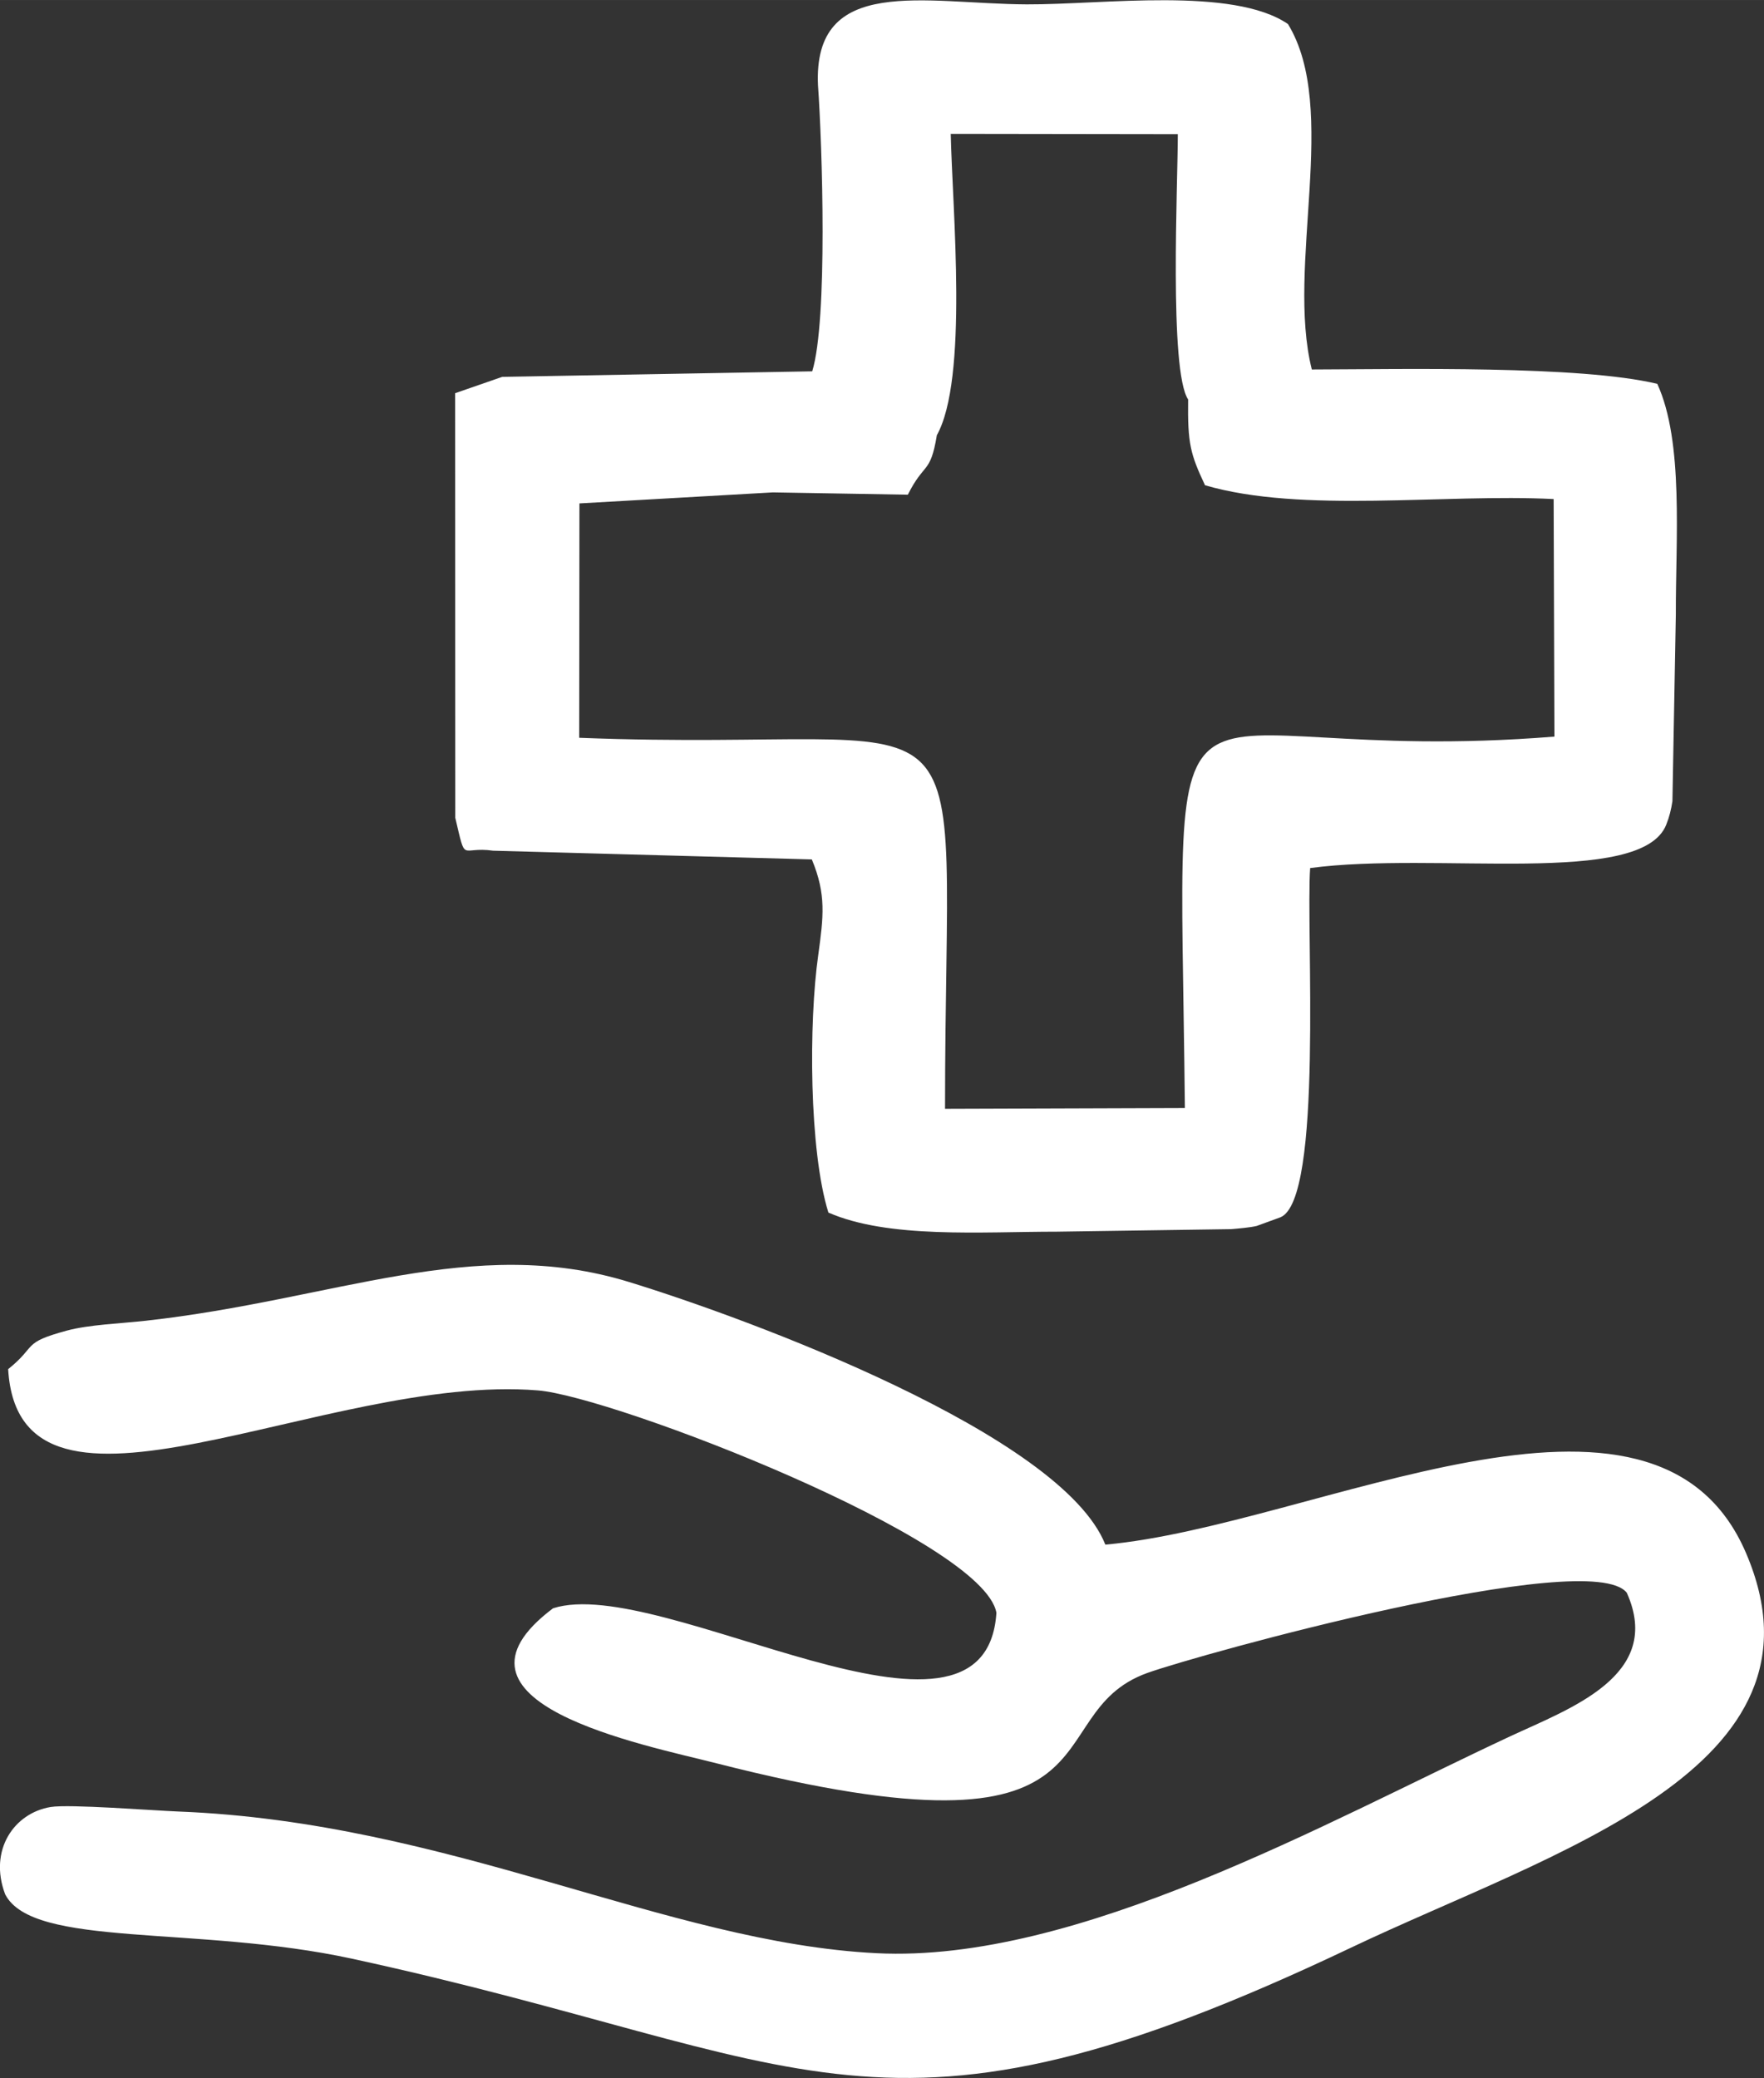
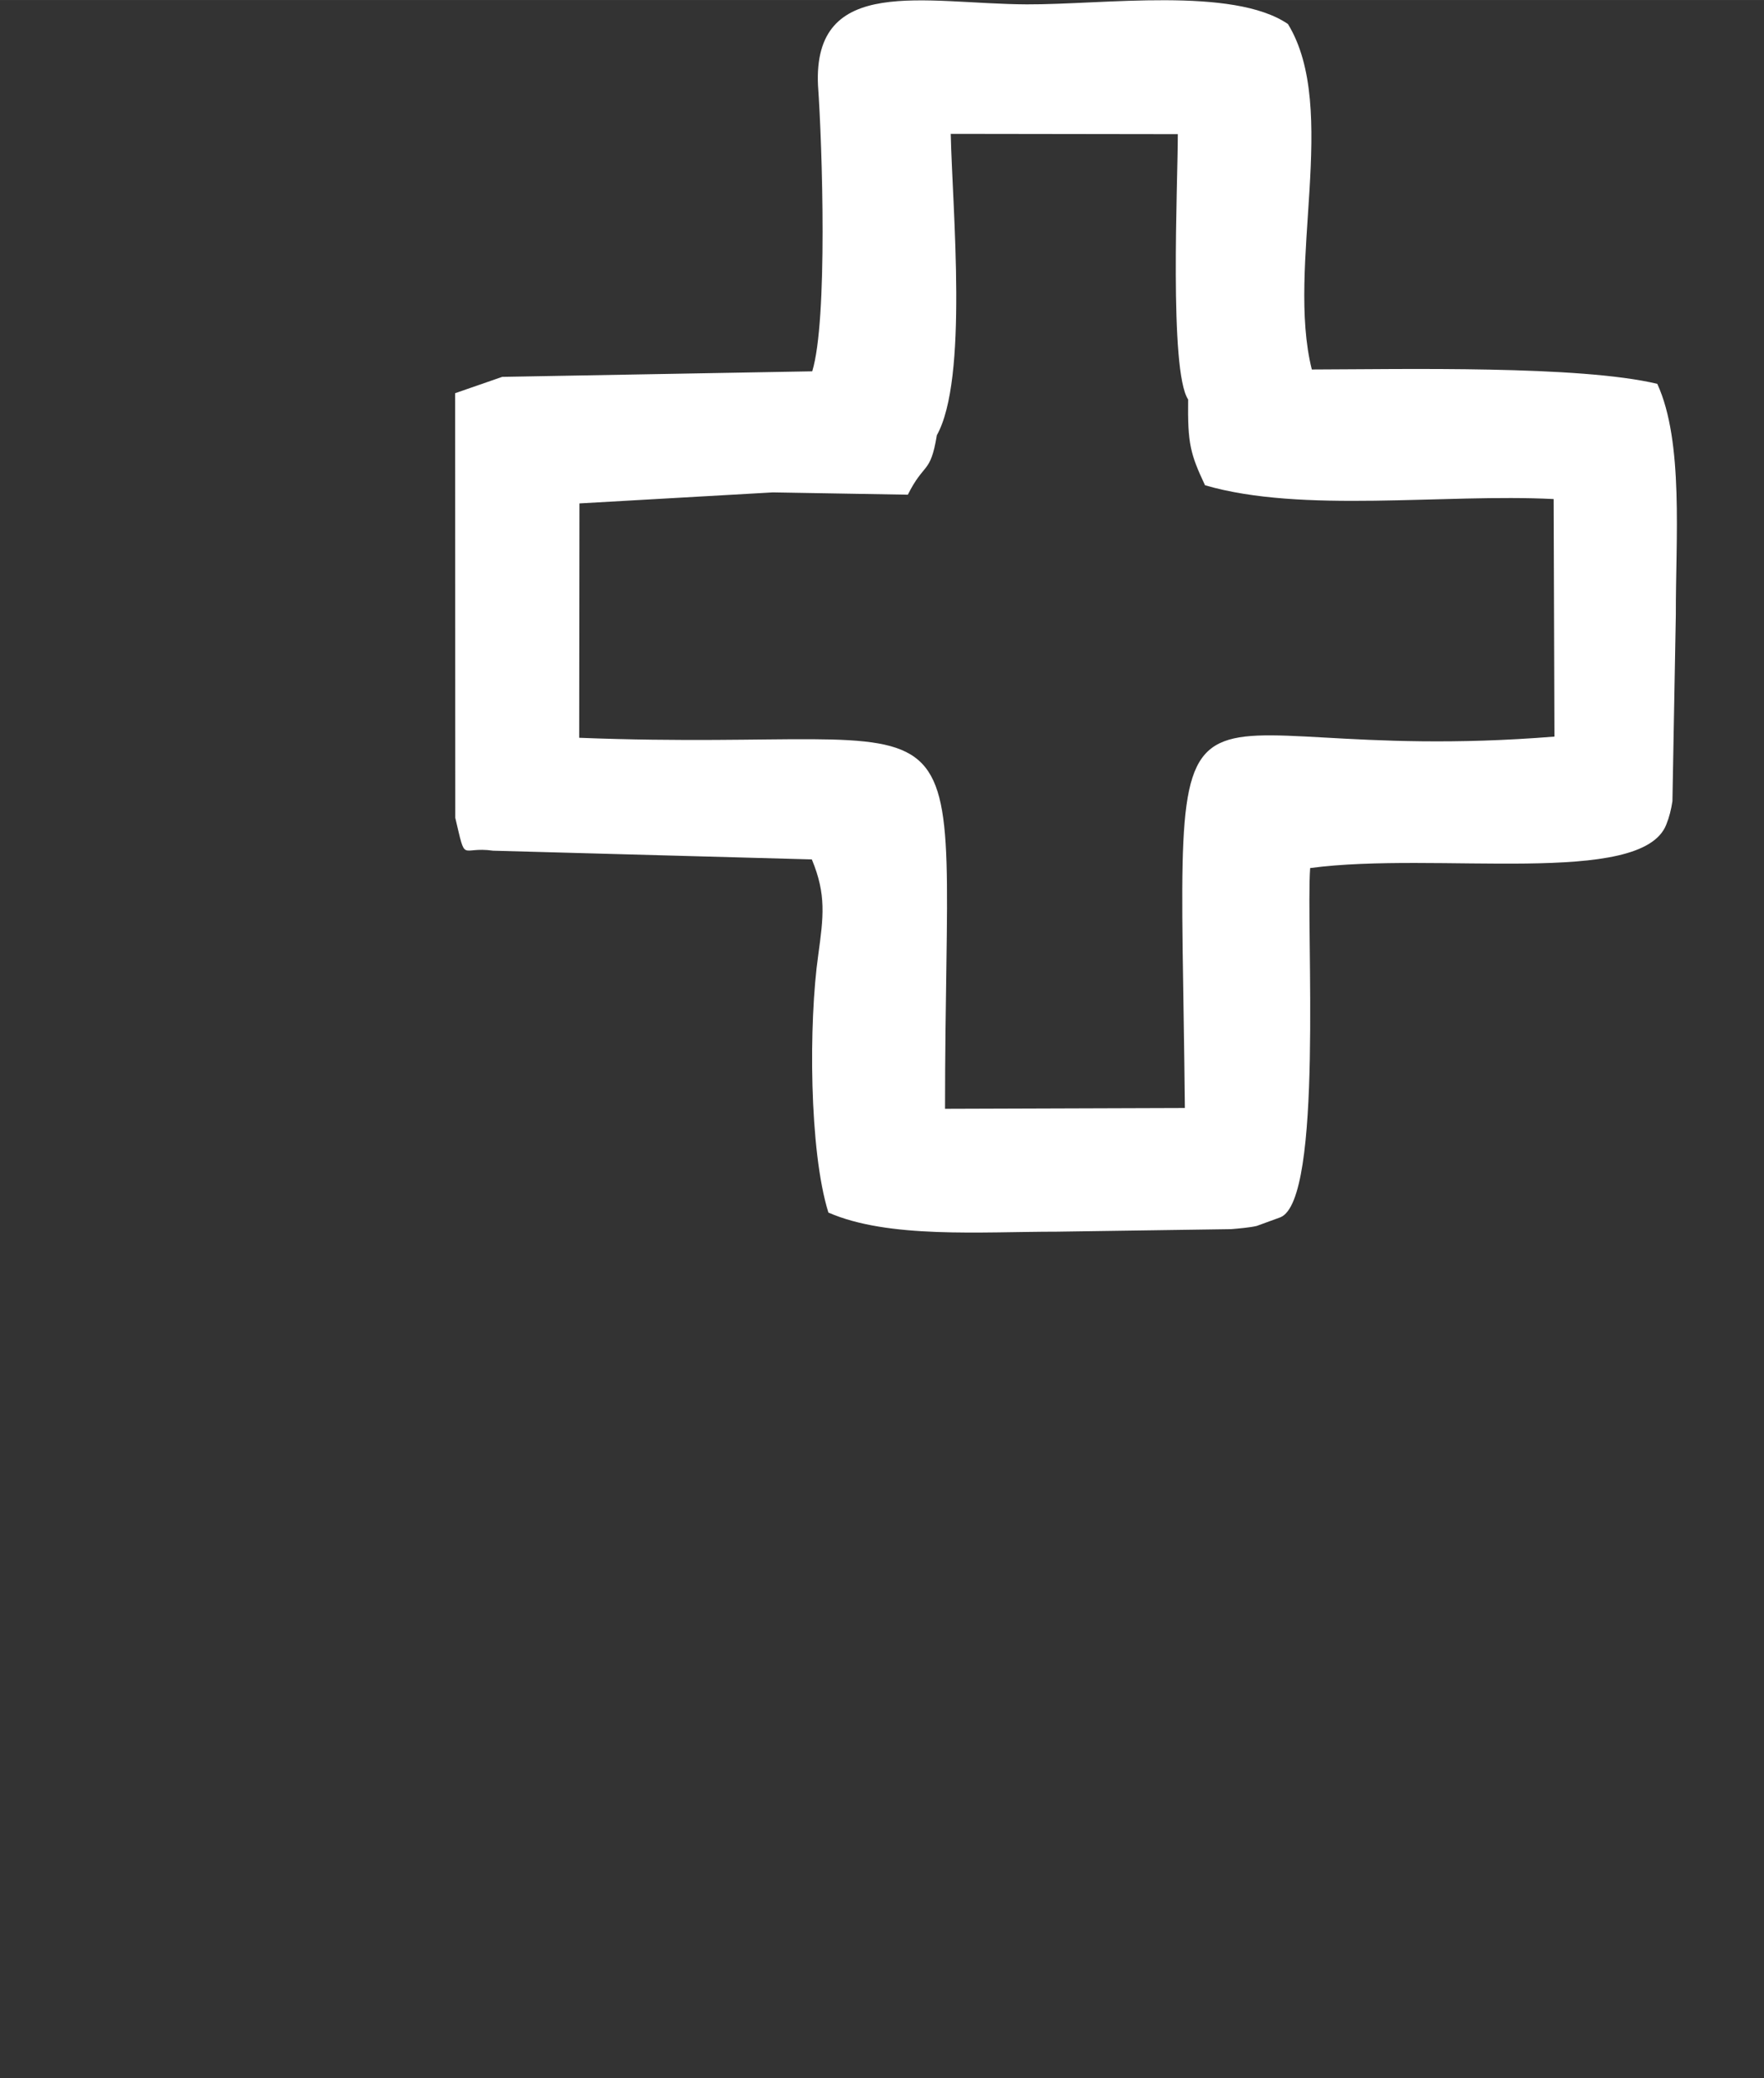
<svg xmlns="http://www.w3.org/2000/svg" xml:space="preserve" width="9.213mm" height="10.853mm" version="1.1" style="shape-rendering:geometricPrecision; text-rendering:geometricPrecision; image-rendering:optimizeQuality; fill-rule:evenodd; clip-rule:evenodd" viewBox="0 0 222.48 262.08">
  <rect x="0" y="0" width="222.48" height="262.08" fill="#333333" stroke="none" />
  <defs>
    <style type="text/css">
   
    .fil0 {fill:white}
   
  </style>
  </defs>
  <g id="Layer_x0020_1">
    <g id="_2857899240464">
      <path class="fil0" d="M103.17 10.78c0.53,7.49 1.25,29.6 -0.73,36.05l-39.1 0.7 -5.94 2.06 0.02 53.55c1.4,5.92 0.59,3.55 4.77,4.15l40.2 1.1c1.85,4.44 1.46,7.26 0.81,12.05 -1.21,8.47 -1.16,24.69 1.28,32.49 7.58,3.31 19.24,2.41 28.8,2.41l22.02 -0.32c0.92,-0.08 2.33,-0.2 3.19,-0.4l2.99 -1.09c5.45,-2.18 3.21,-36.46 3.76,-44.05 15.9,-2.13 41.8,2.43 44.91,-5.47 0.4,-1 0.62,-1.92 0.78,-2.96l0.43 -23.54c-0.03,-9.42 1.02,-21.79 -2.34,-29.1 -9.79,-2.34 -31.96,-1.84 -43.57,-1.81 -3.28,-13.04 3.51,-32.9 -3.01,-43.57 -6.94,-4.74 -23.33,-2.44 -32.94,-2.48 -12.85,-0.06 -27.01,-3.84 -26.33,10.26zm14.98 44.16c-0.82,4.91 -1.58,3.31 -3.65,7.45l-17.03 -0.29 -24.39 1.39 -0.03 29.56c52.61,2.06 46.14,-10.1 46.14,46.79l30.25 -0.1c-0.64,-63.57 -4.63,-42.71 46.61,-46.84l-0.1 -29.96c-13.83,-0.7 -31.71,1.84 -43.97,-1.74 -1.85,-3.95 -2.2,-5.22 -2.13,-10.82 -2.41,-3.62 -1.3,-27.23 -1.3,-33.46l-28.64 -0.04c0.21,9.58 2.24,30.96 -1.78,38.06z" />
-       <path class="fil0" d="M1.03 172.7c1.4,23.48 39.98,0.46 66.82,2.66 9.53,0.78 56.2,18.81 57.82,28.05 -1.38,21.18 -42.32,-4.96 -55.92,-0.57 -15.86,11.94 11.37,17.19 20.66,19.56 52.97,13.52 39.72,-6.15 54.28,-11.4 6.38,-2.3 55.93,-16.03 60.49,-10.11 4.66,10.44 -7.16,14.57 -14.74,18.11 -23.12,10.78 -54.61,28.61 -79.89,27.34 -26.56,-1.33 -53.75,-16.53 -88.07,-17.87 -3.11,-0.12 -13.71,-0.95 -16.08,-0.57 -4.6,0.75 -7.86,5.42 -5.75,11.01 3.5,6.81 24.11,3.87 43.73,8.12 58.41,12.67 66.41,26.96 126.06,-1.41 25.33,-12.05 61.49,-22.51 49.76,-49.78 -11.54,-26.83 -54.42,-3.39 -80.79,-1.03 -5.55,-13.92 -44.98,-28.5 -60.13,-33.14 -19.63,-6.01 -37.03,2.25 -60.87,4.9 -3.1,0.35 -7.21,0.49 -9.99,1.25 -5.72,1.55 -3.68,1.88 -7.38,4.85z" />
    </g>
  </g>
</svg>